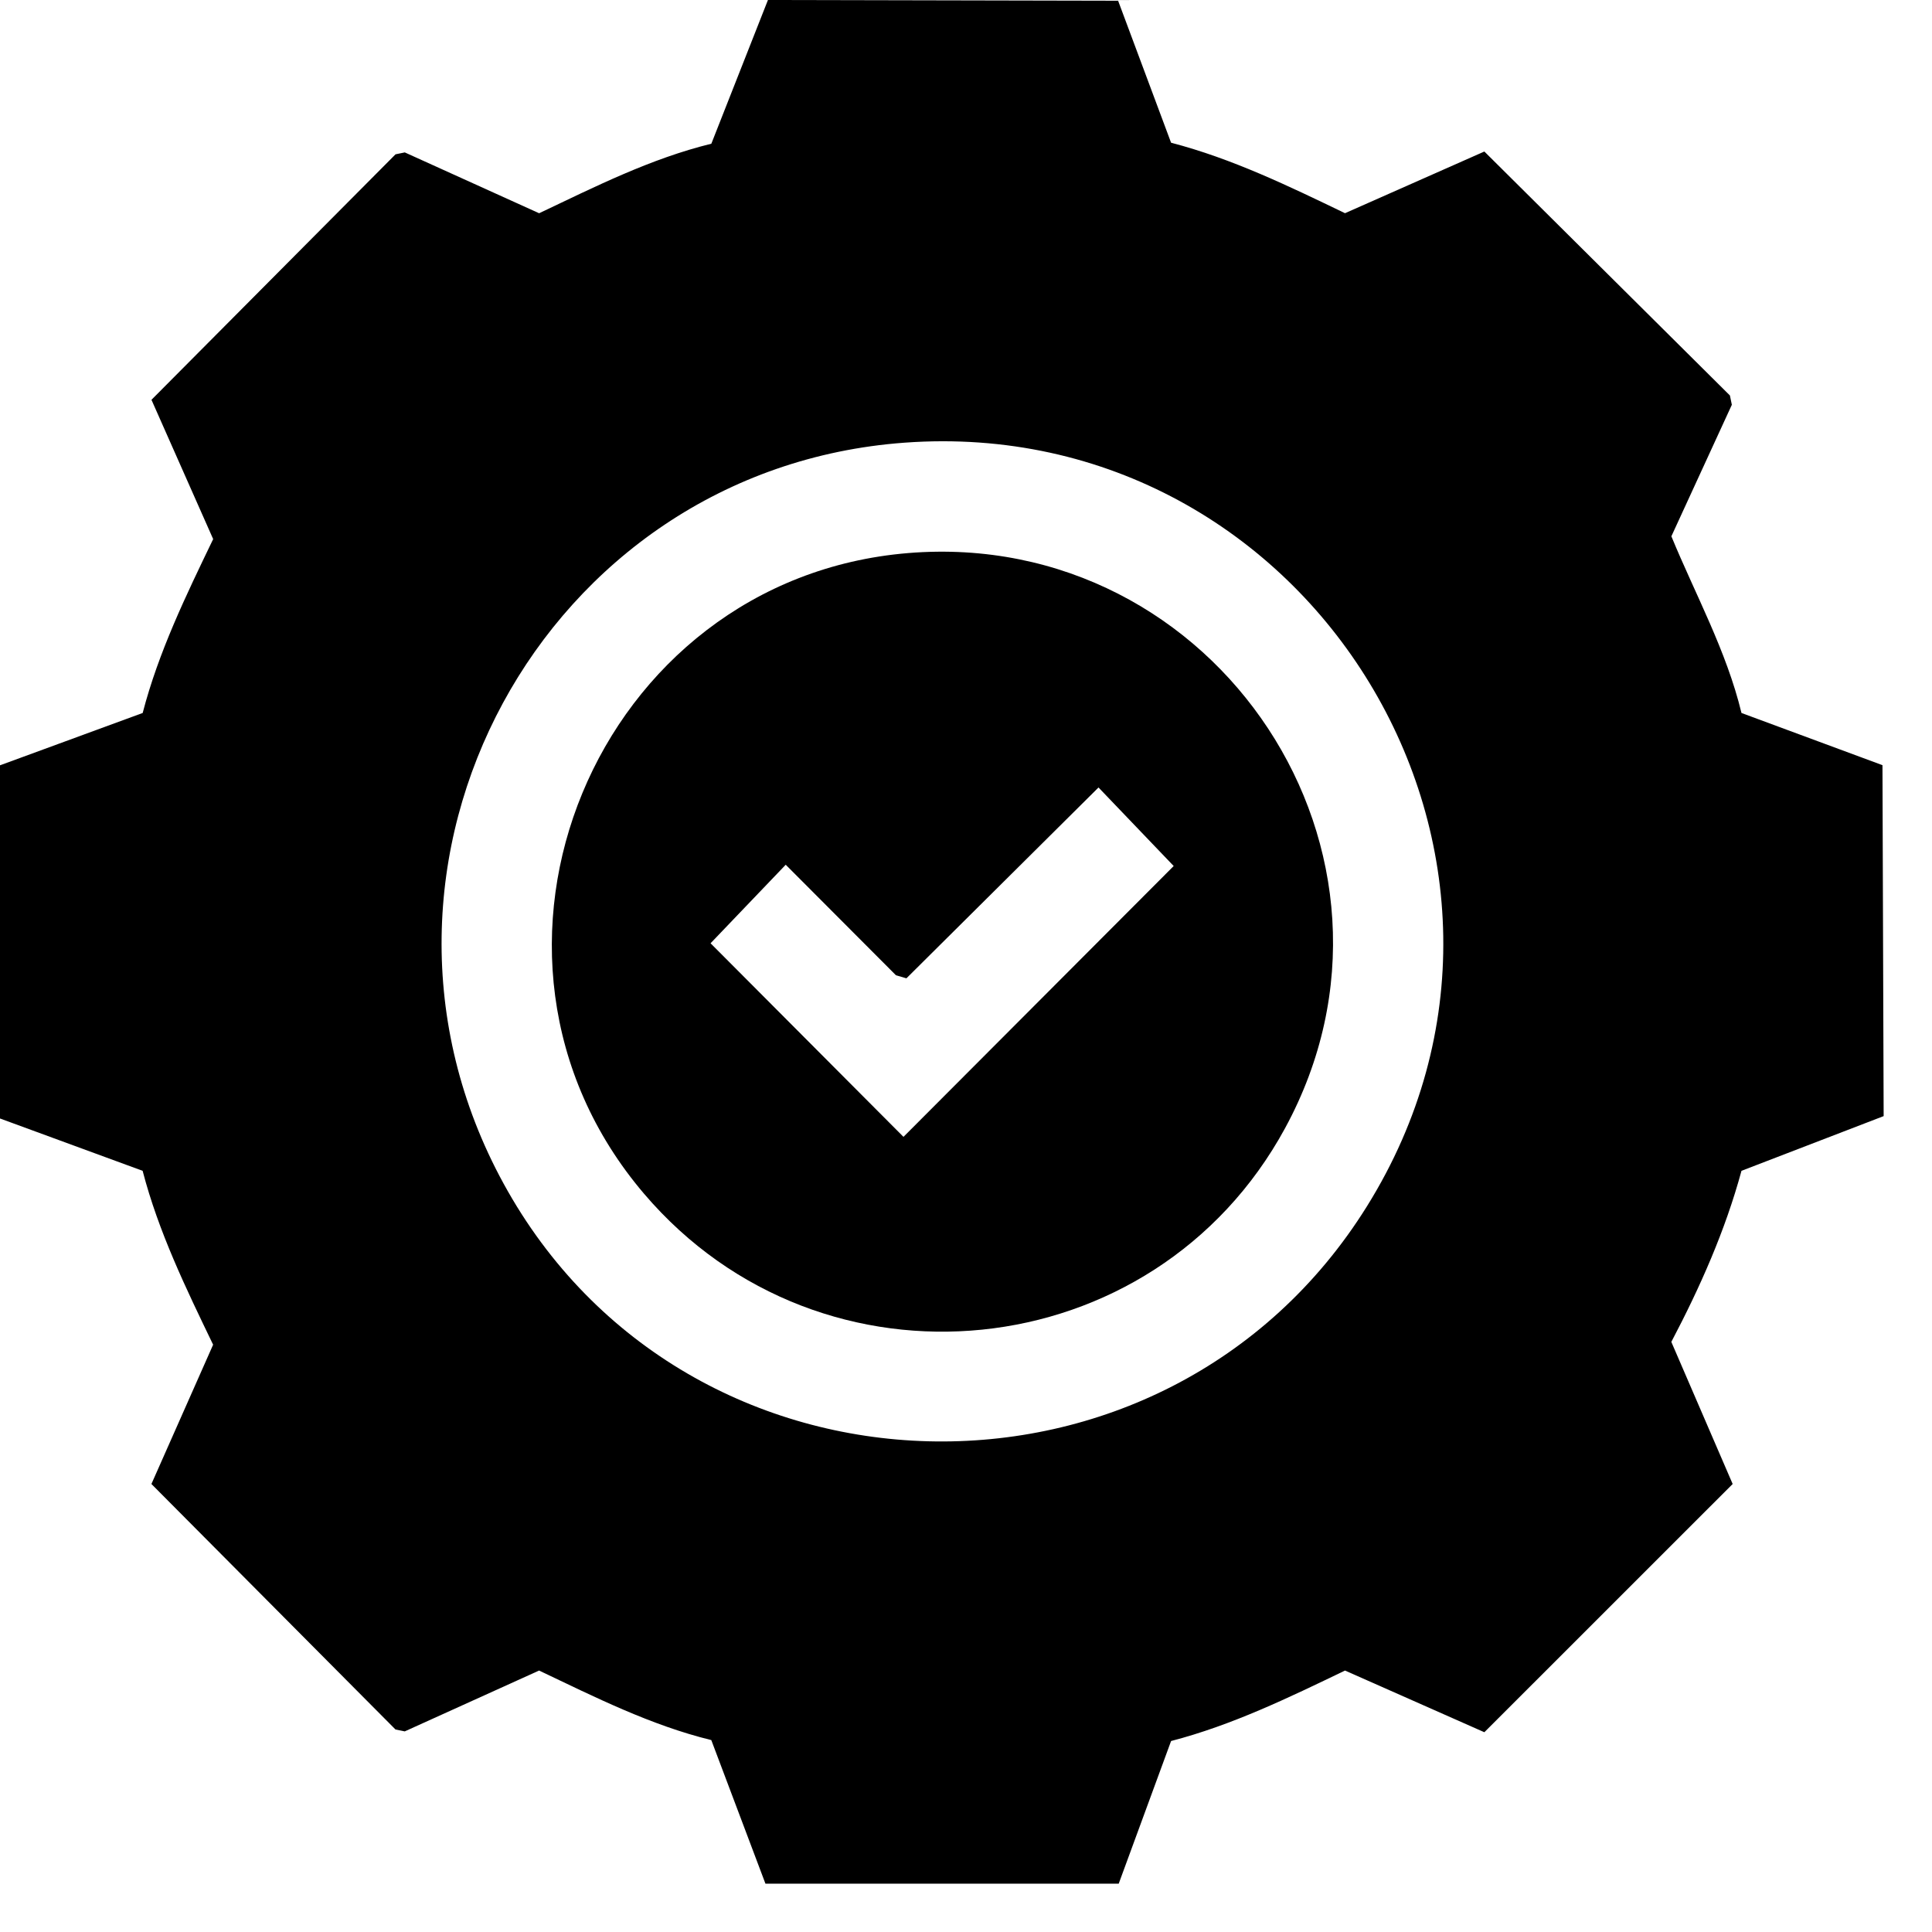
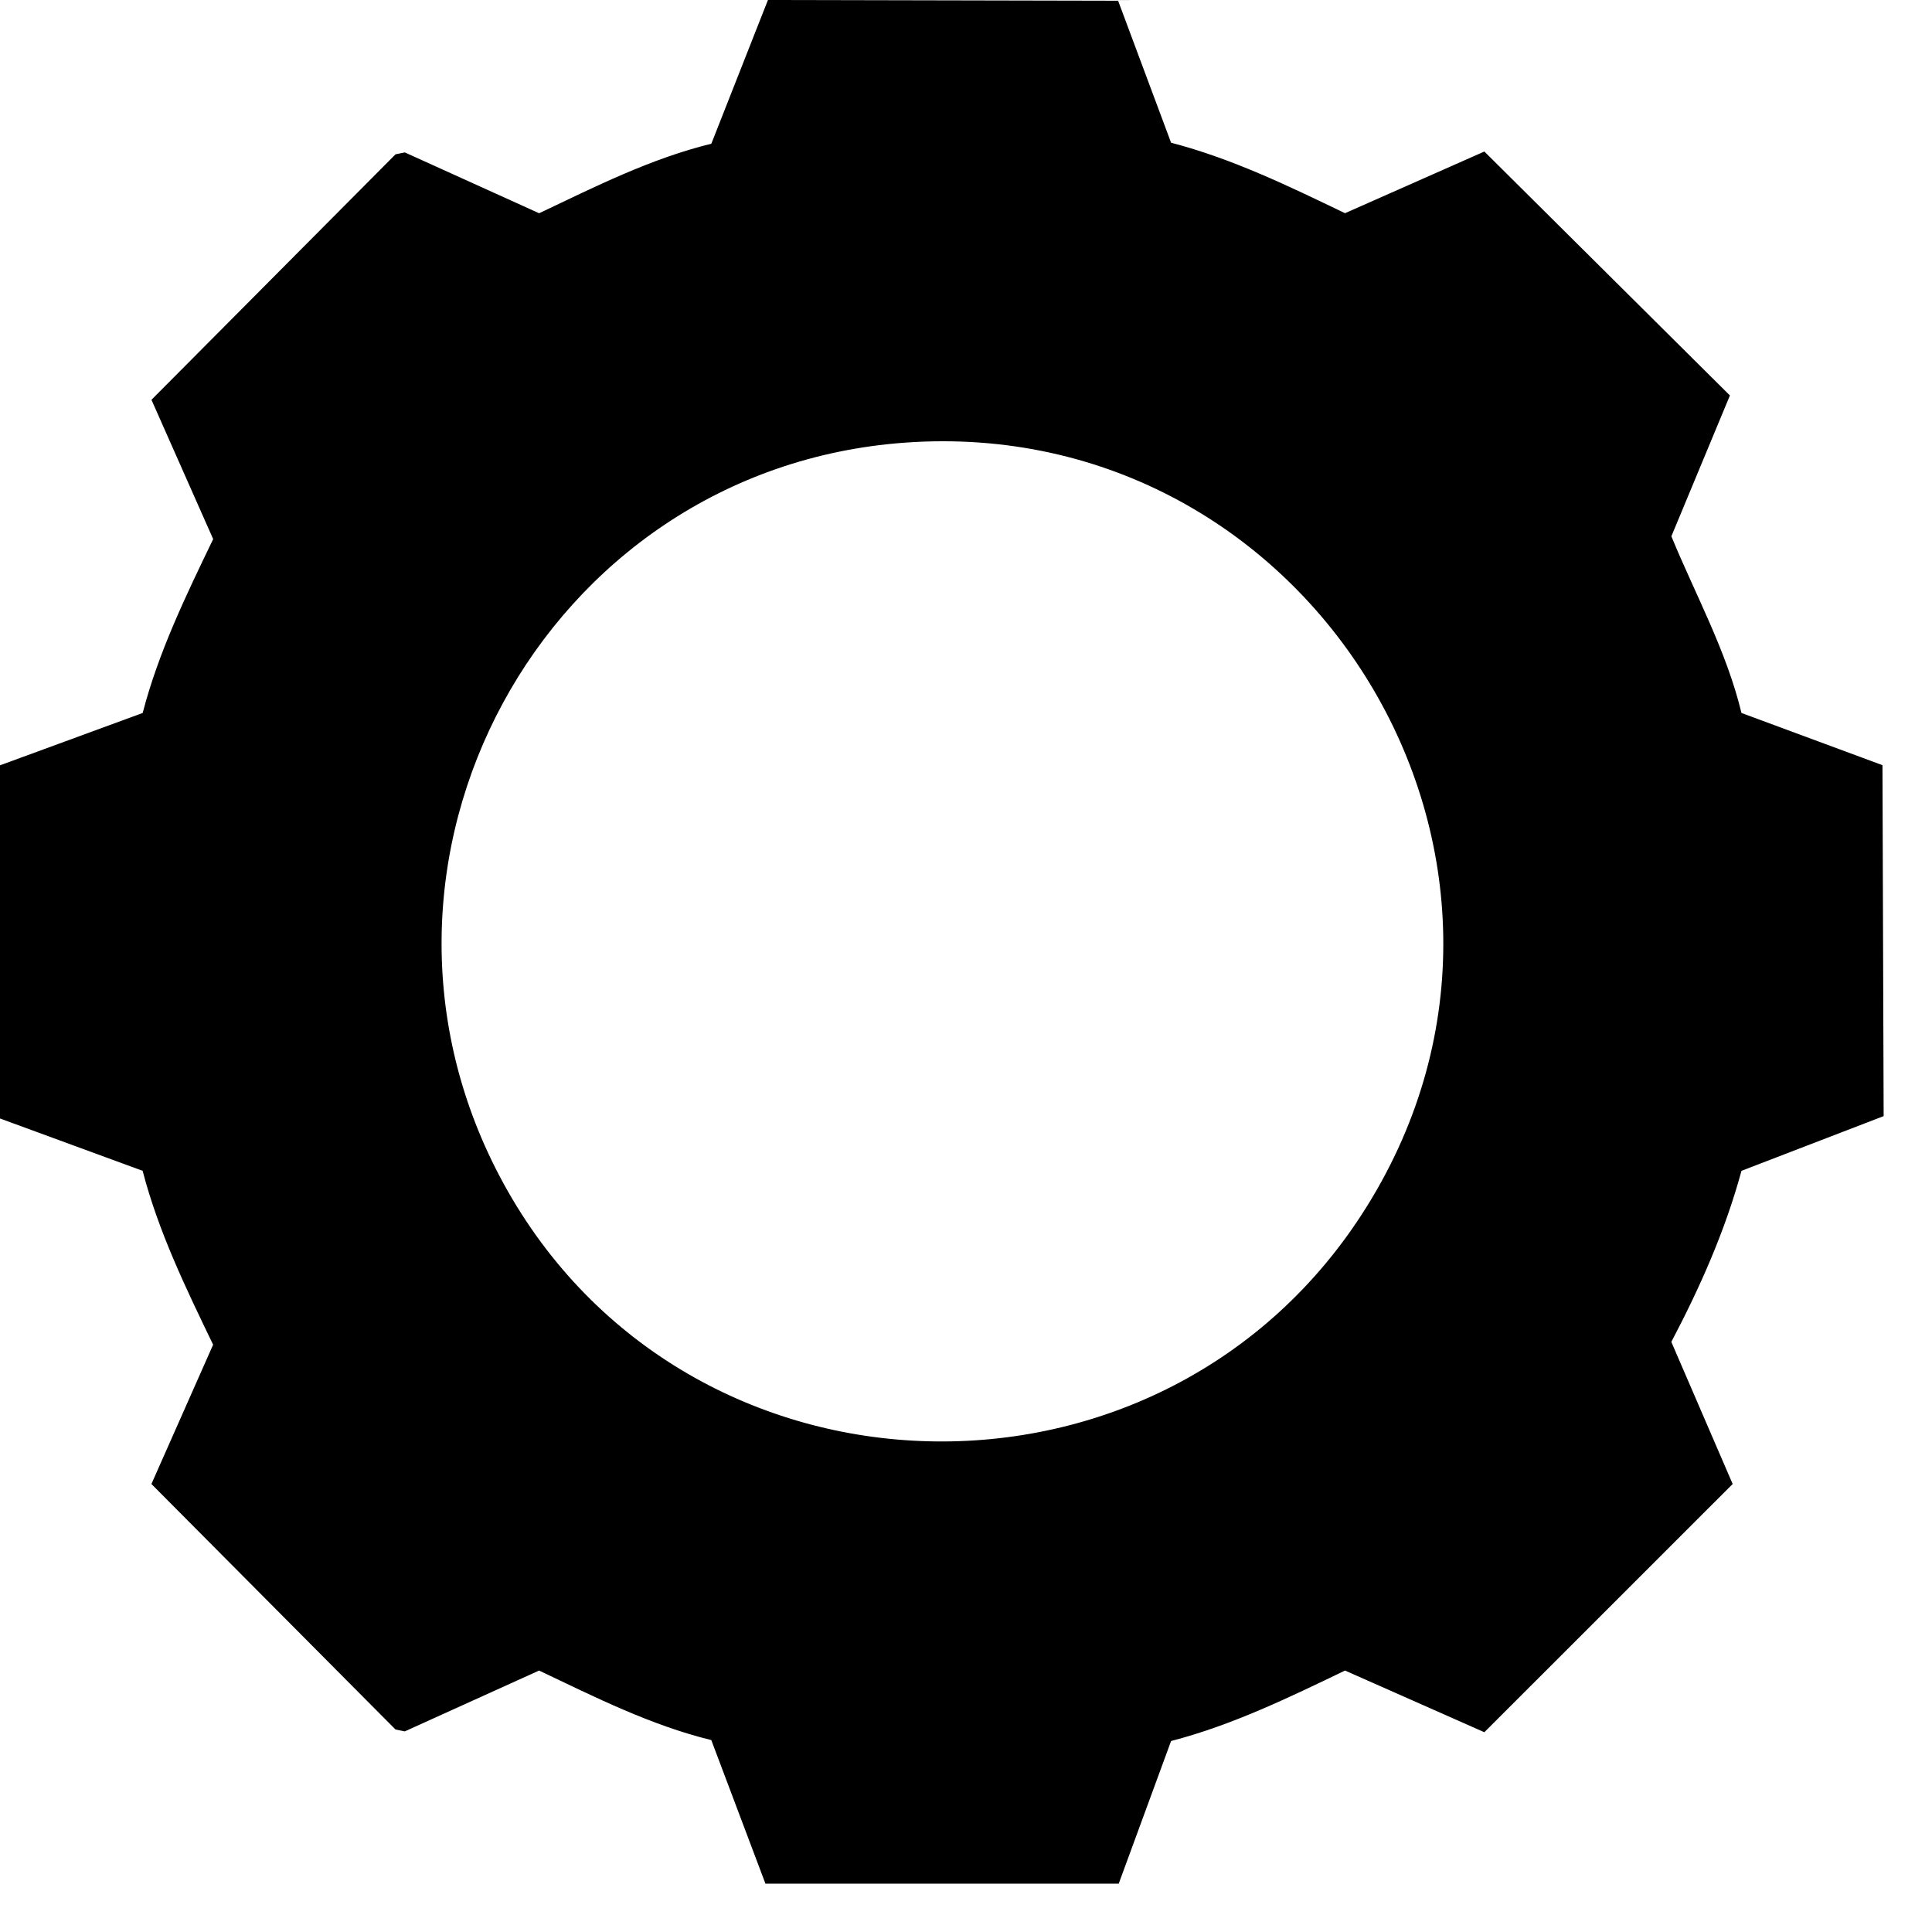
<svg xmlns="http://www.w3.org/2000/svg" width="80" height="80" viewBox="0 0 80 80" fill="none">
-   <path d="M0 31.69L5.908 29.523C6.565 26.995 7.701 24.659 8.827 22.323L6.272 16.555L16.378 6.39L16.762 6.311L22.324 8.83C24.641 7.731 26.941 6.567 29.455 5.951L31.799 0L46.299 0.031L48.492 5.91C51.02 6.567 53.357 7.703 55.694 8.828L61.464 6.274L71.632 16.376L71.712 16.761L69.208 22.207C70.193 24.604 71.488 26.944 72.111 29.523L77.949 31.684L77.998 46.216L72.111 48.481C71.437 50.96 70.397 53.302 69.206 55.565L71.746 61.449L61.464 71.728L55.694 69.174C53.357 70.299 51.02 71.435 48.492 72.092L46.324 77.998H31.695L29.453 72.053C26.939 71.437 24.639 70.275 22.322 69.174L16.76 71.693L16.376 71.614L6.27 61.449L8.825 55.681C7.699 53.345 6.563 51.009 5.906 48.481L0 46.314V31.69ZM37.456 18.33C22.475 19.423 13.617 35.774 20.85 49.006C28.407 62.831 48.262 63.329 56.598 49.957C65.572 35.561 54.302 17.101 37.456 18.33Z" fill="black" />
-   <path d="M37.609 22.901C50.385 21.855 59.373 35.39 53.209 46.721C47.785 56.689 34.044 58.079 26.672 49.434C18.196 39.495 24.686 23.961 37.609 22.901ZM45.487 32.608L37.533 40.51L37.1 40.384L32.535 35.807L29.423 39.059L37.411 47.075L48.6 35.86L45.487 32.608Z" fill="black" />
+   <path d="M0 31.69L5.908 29.523C6.565 26.995 7.701 24.659 8.827 22.323L6.272 16.555L16.378 6.39L16.762 6.311L22.324 8.83C24.641 7.731 26.941 6.567 29.455 5.951L31.799 0L46.299 0.031L48.492 5.91C51.02 6.567 53.357 7.703 55.694 8.828L61.464 6.274L71.632 16.376L69.208 22.207C70.193 24.604 71.488 26.944 72.111 29.523L77.949 31.684L77.998 46.216L72.111 48.481C71.437 50.96 70.397 53.302 69.206 55.565L71.746 61.449L61.464 71.728L55.694 69.174C53.357 70.299 51.02 71.435 48.492 72.092L46.324 77.998H31.695L29.453 72.053C26.939 71.437 24.639 70.275 22.322 69.174L16.76 71.693L16.376 71.614L6.27 61.449L8.825 55.681C7.699 53.345 6.563 51.009 5.906 48.481L0 46.314V31.69ZM37.456 18.33C22.475 19.423 13.617 35.774 20.85 49.006C28.407 62.831 48.262 63.329 56.598 49.957C65.572 35.561 54.302 17.101 37.456 18.33Z" fill="black" />
</svg>